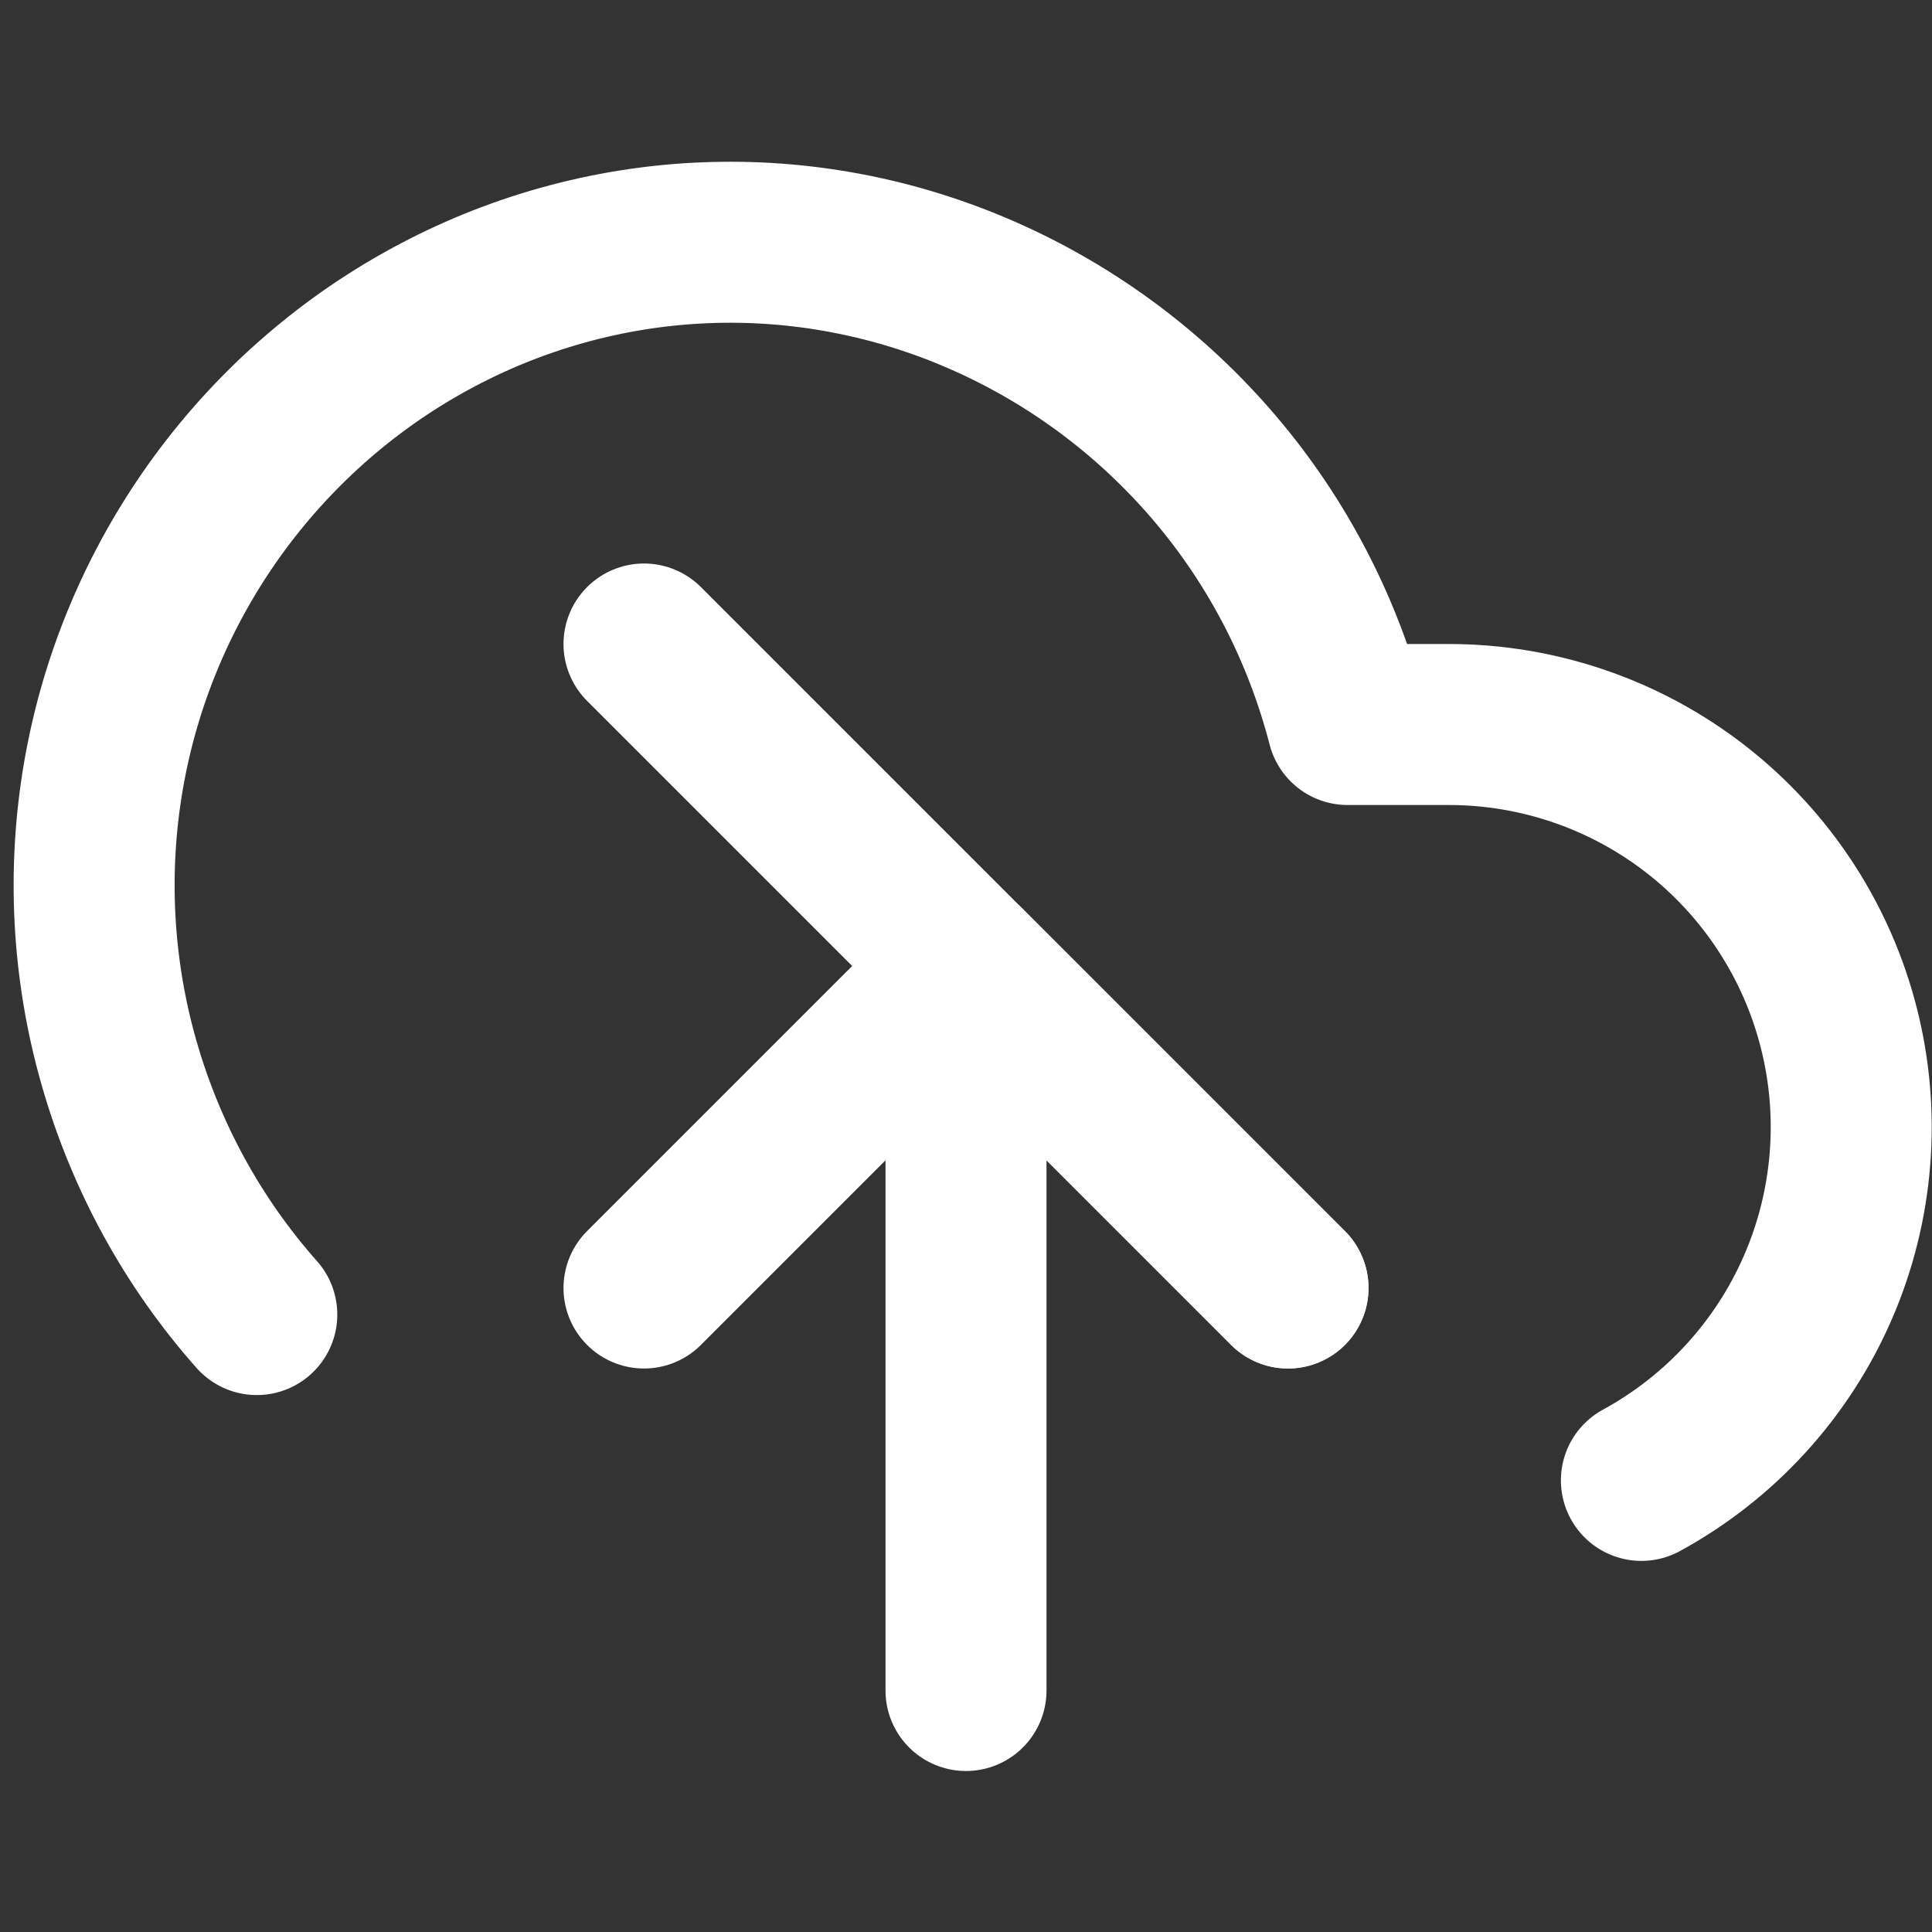
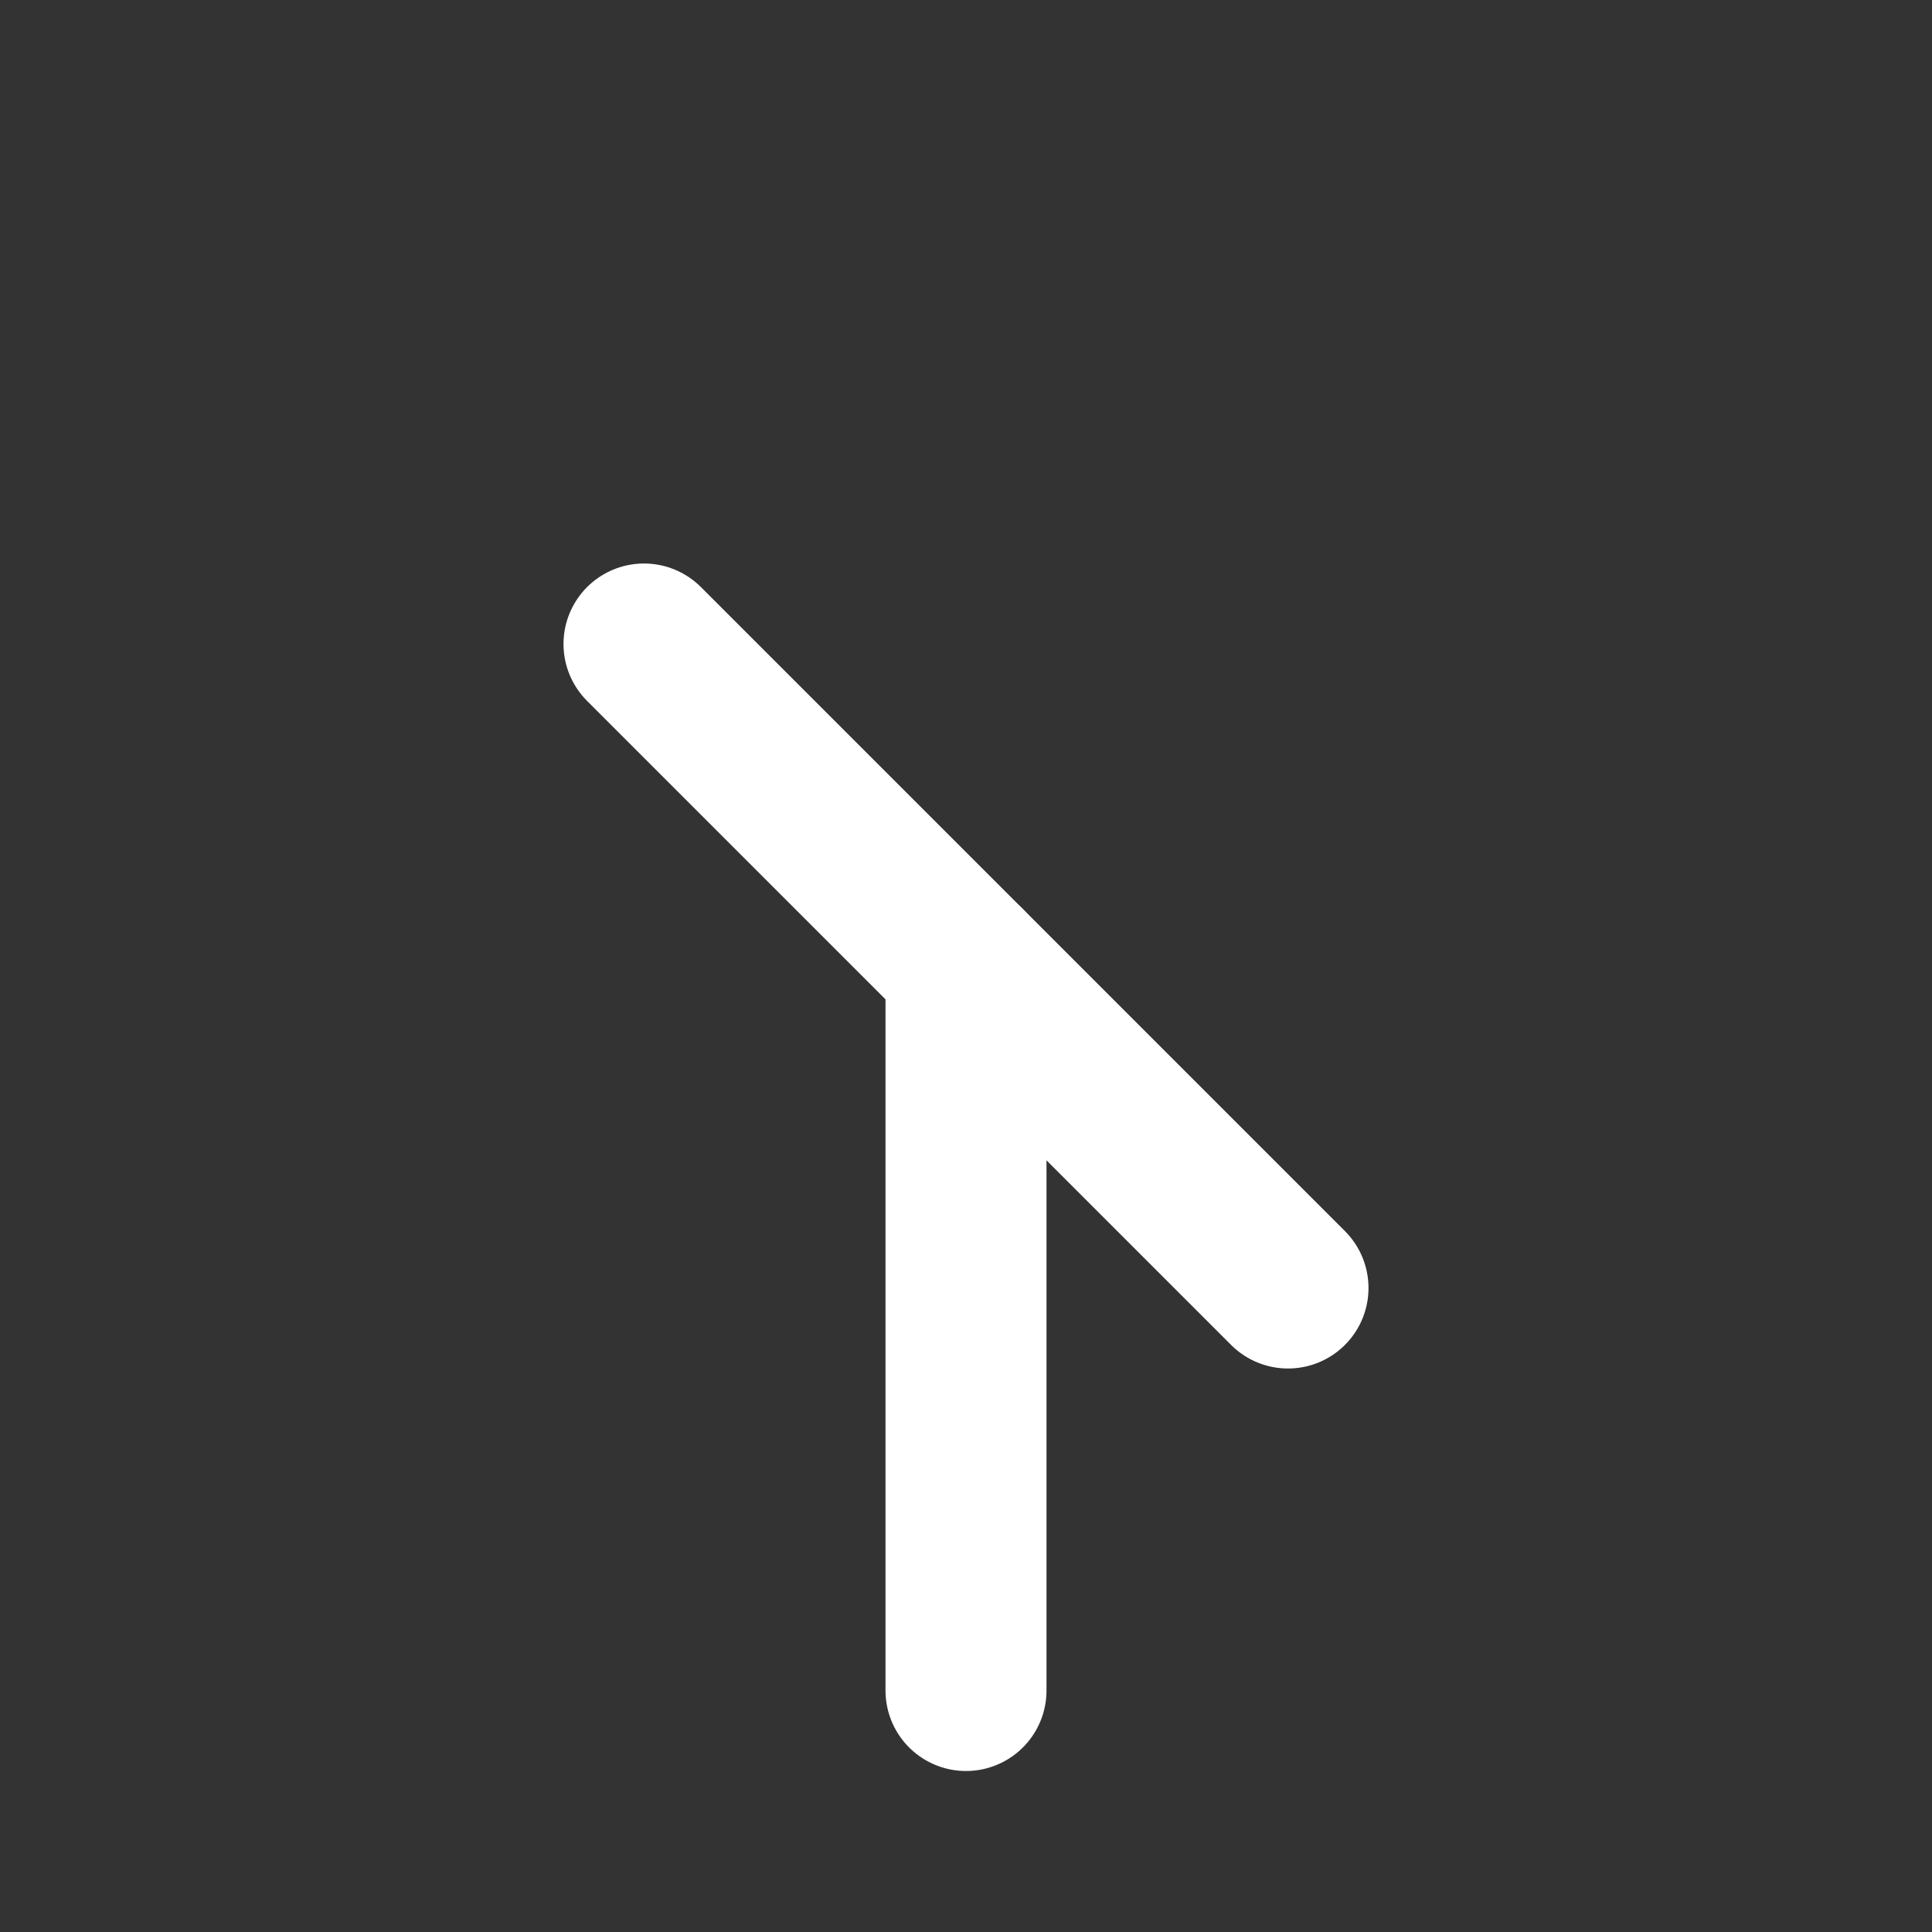
<svg xmlns="http://www.w3.org/2000/svg" width="24" height="24" viewBox="0 0 24 24" fill="none">
  <rect x="0" y="0" width="24" height="24" fill="#333333" stroke="none" />
-   <path d="M16 16L12 12L8 16" stroke="white" stroke-width="2" stroke-linecap="round" stroke-linejoin="round" />
  <path d="M12 12V21" stroke="white" stroke-width="2" stroke-linecap="round" stroke-linejoin="round" />
-   <path d="M20.39 18.39C21.365 17.858 22.136 17.017 22.58 15.999C23.024 14.98 23.116 13.843 22.842 12.767C22.568 11.69 21.944 10.736 21.067 10.053C20.19 9.371 19.111 9.001 18 9H16.74C16.437 7.829 15.877 6.742 15.094 5.821C14.312 4.9 13.331 4.168 12.231 3.681C11.13 3.193 9.939 2.966 8.747 3.016C7.555 3.066 6.386 3.392 5.332 3.969C4.277 4.545 3.367 5.356 2.666 6.335C1.966 7.315 1.493 8.439 1.287 9.628C1.081 10.817 1.146 12.038 1.477 13.198C1.808 14.359 2.392 15.431 3.19 16.33" stroke="white" stroke-width="2" stroke-linecap="round" stroke-linejoin="round" />
  <path d="M16 16L12 12L8 8" stroke="white" stroke-width="2" stroke-linecap="round" stroke-linejoin="round" />
</svg>